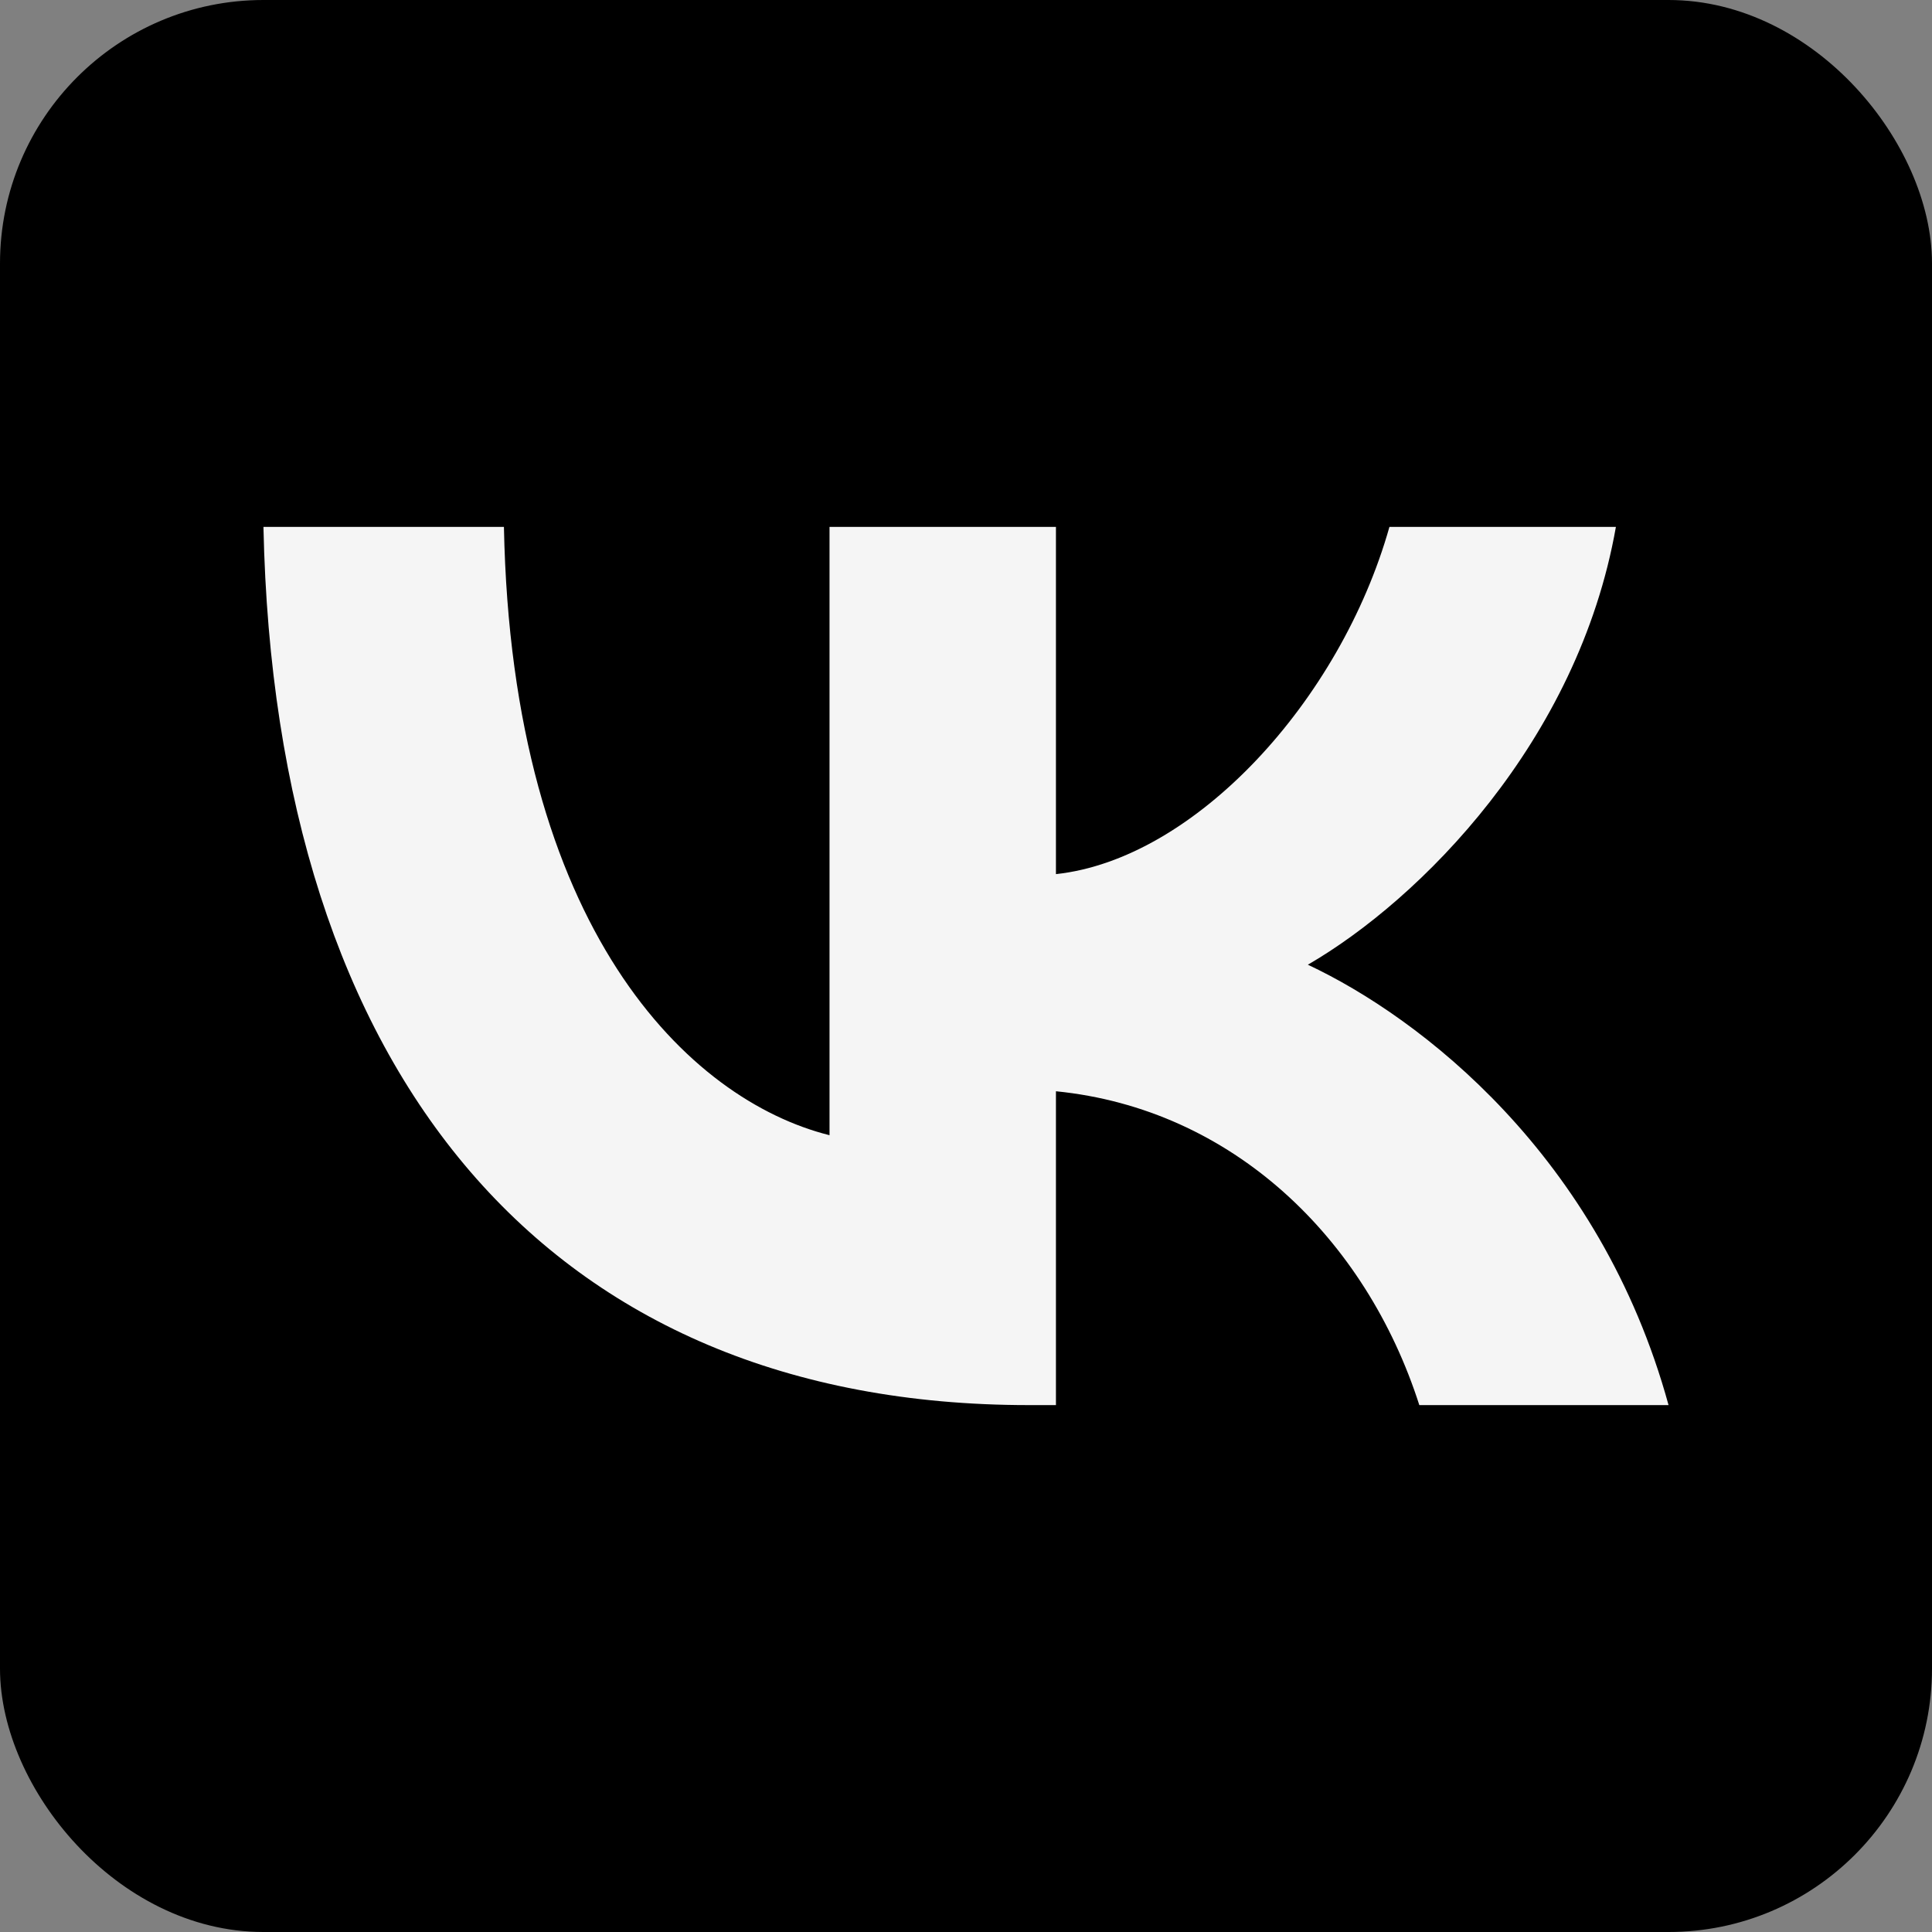
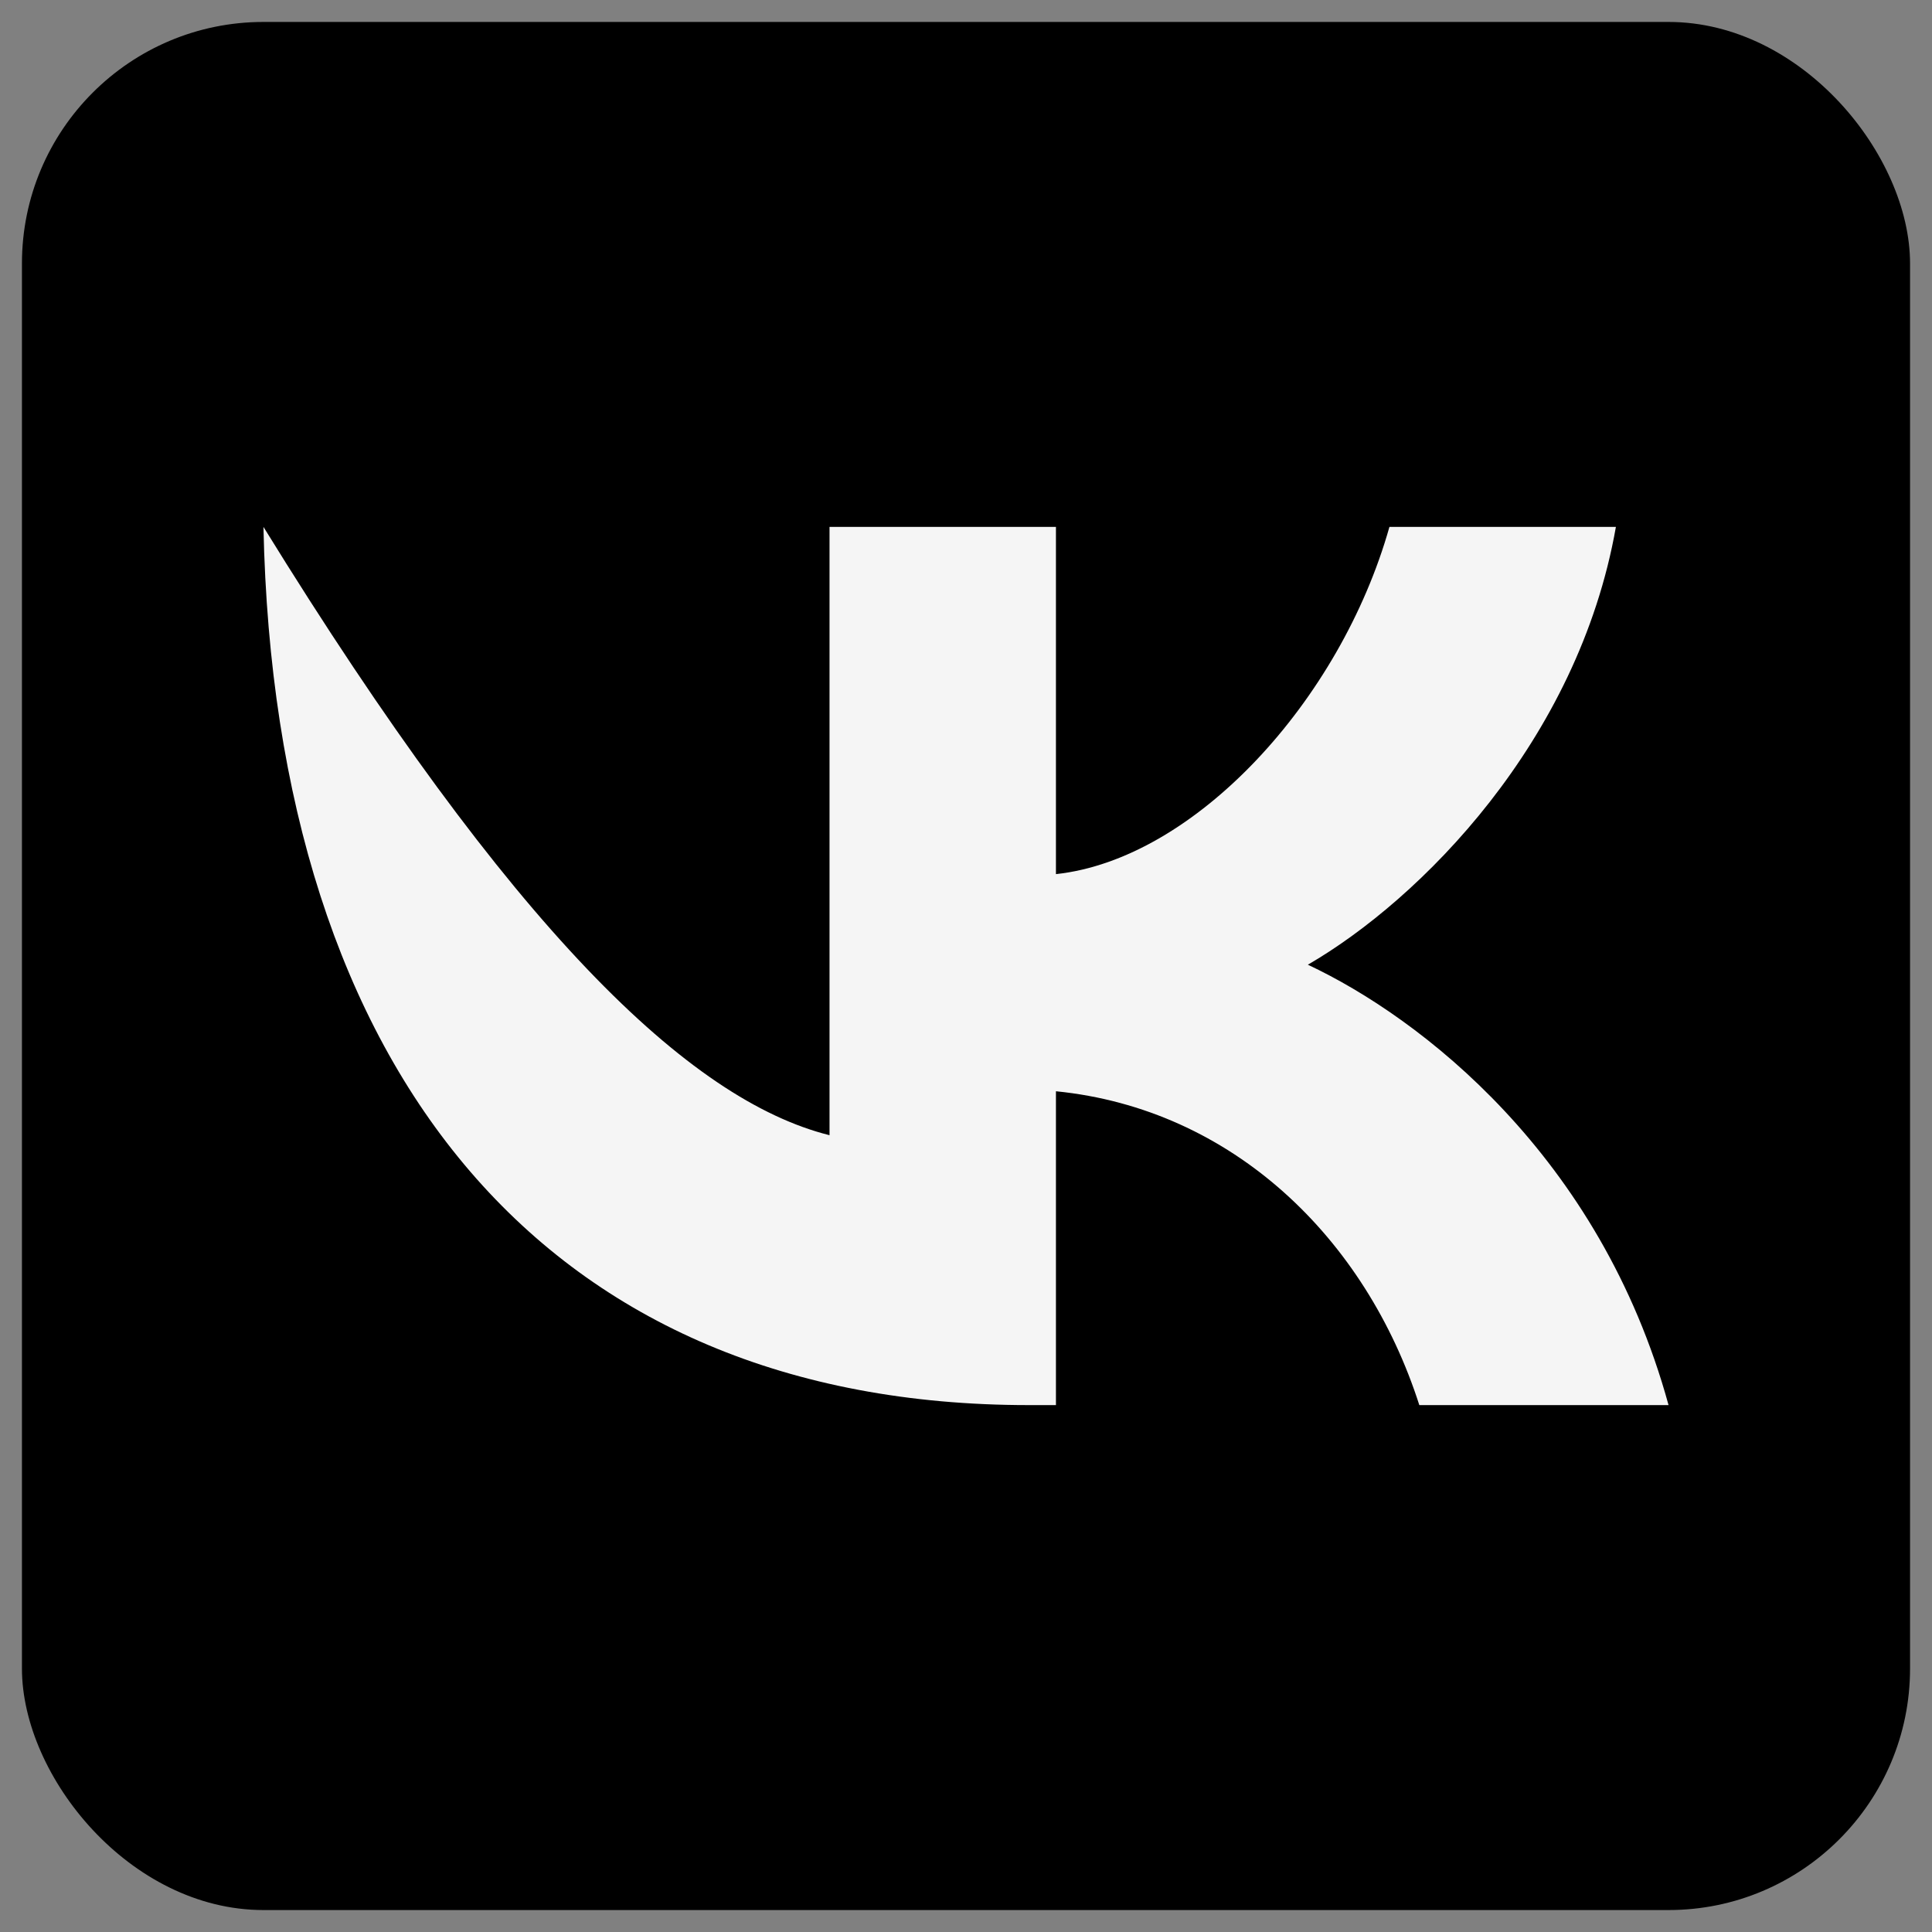
<svg xmlns="http://www.w3.org/2000/svg" width="36" height="36" viewBox="0 0 36 36" fill="none">
  <rect x="0" y="0" width="36" height="36" fill="#808080" stroke="none" />
  <rect x="0.409" y="0.409" width="35.182" height="35.182" rx="4.5" fill="black" />
-   <rect x="0.409" y="0.409" width="35.182" height="35.182" rx="4.5" stroke="black" stroke-width="0.818" />
-   <path d="M19.169 26.182C10.224 26.182 5.122 20.04 4.909 9.818H9.39C9.537 17.32 12.841 20.498 15.457 21.153V9.818H19.676V16.288C22.26 16.01 24.975 13.062 25.89 9.818H30.11C29.406 13.815 26.463 16.764 24.37 17.976C26.463 18.958 29.815 21.53 31.091 26.182H26.447C25.449 23.07 22.963 20.662 19.676 20.334V26.182H19.169Z" fill="#F5F5F5" />
+   <path d="M19.169 26.182C10.224 26.182 5.122 20.04 4.909 9.818C9.537 17.32 12.841 20.498 15.457 21.153V9.818H19.676V16.288C22.26 16.01 24.975 13.062 25.89 9.818H30.11C29.406 13.815 26.463 16.764 24.37 17.976C26.463 18.958 29.815 21.53 31.091 26.182H26.447C25.449 23.07 22.963 20.662 19.676 20.334V26.182H19.169Z" fill="#F5F5F5" />
</svg>